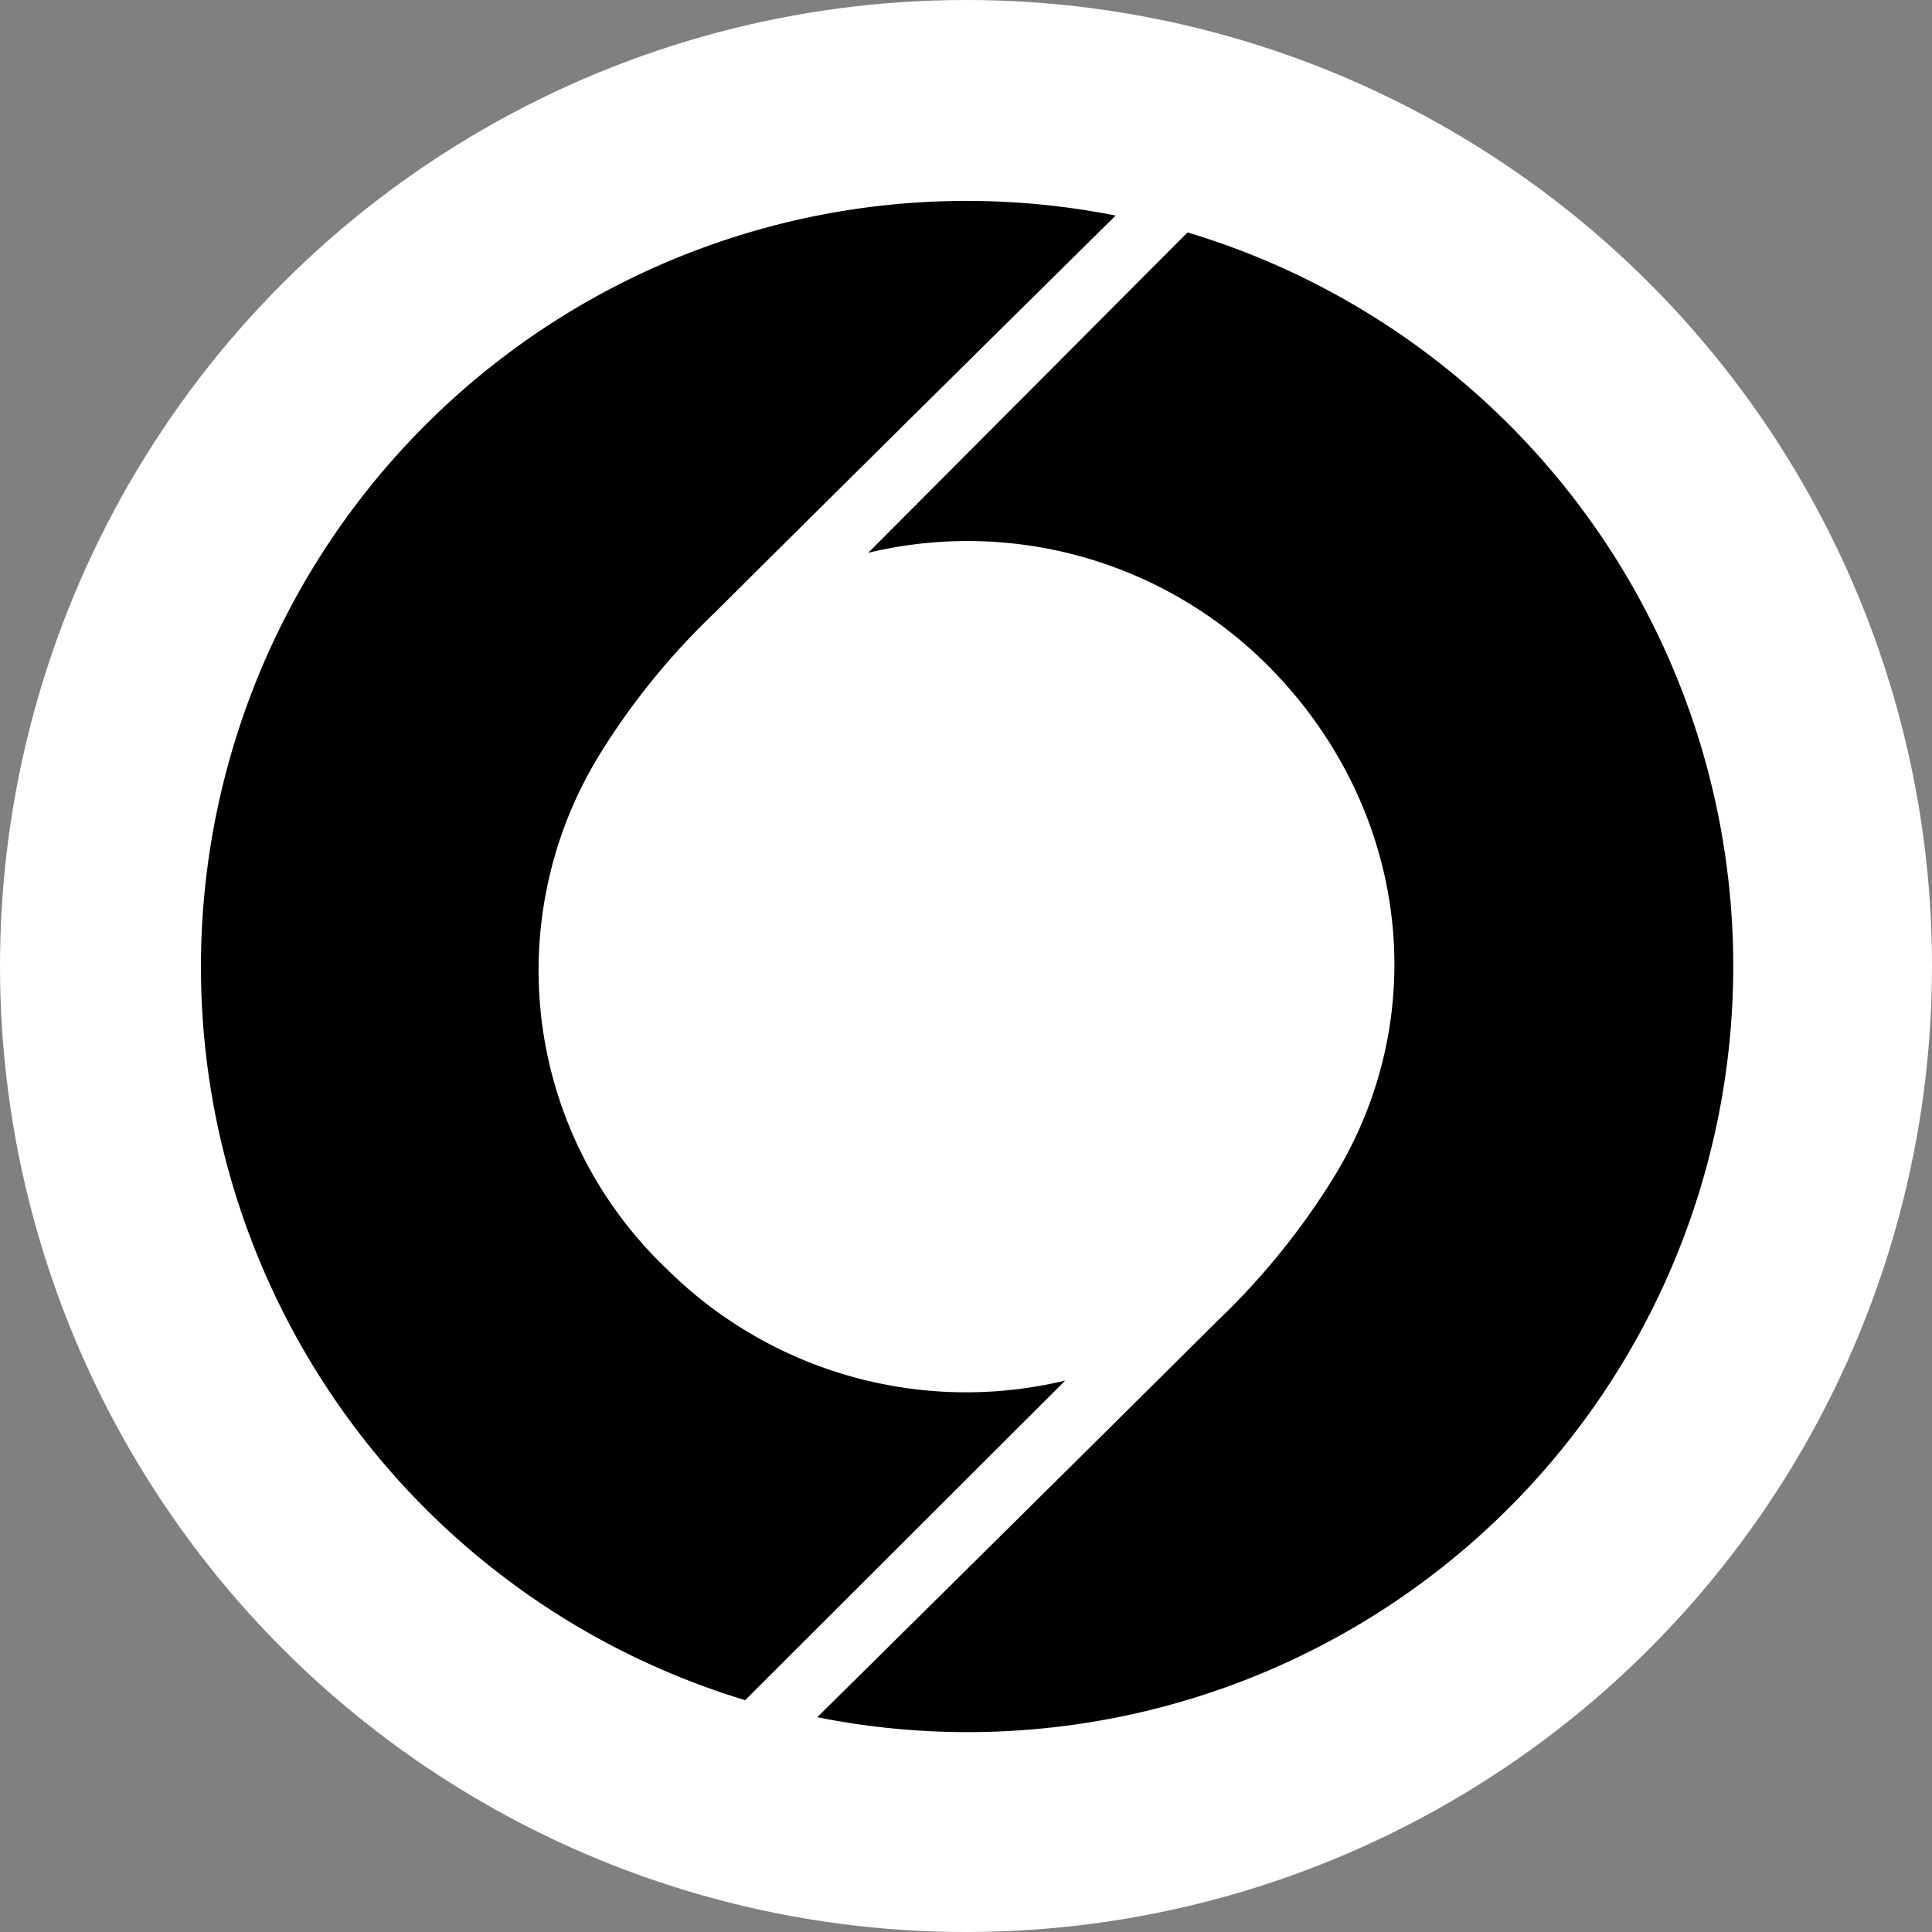
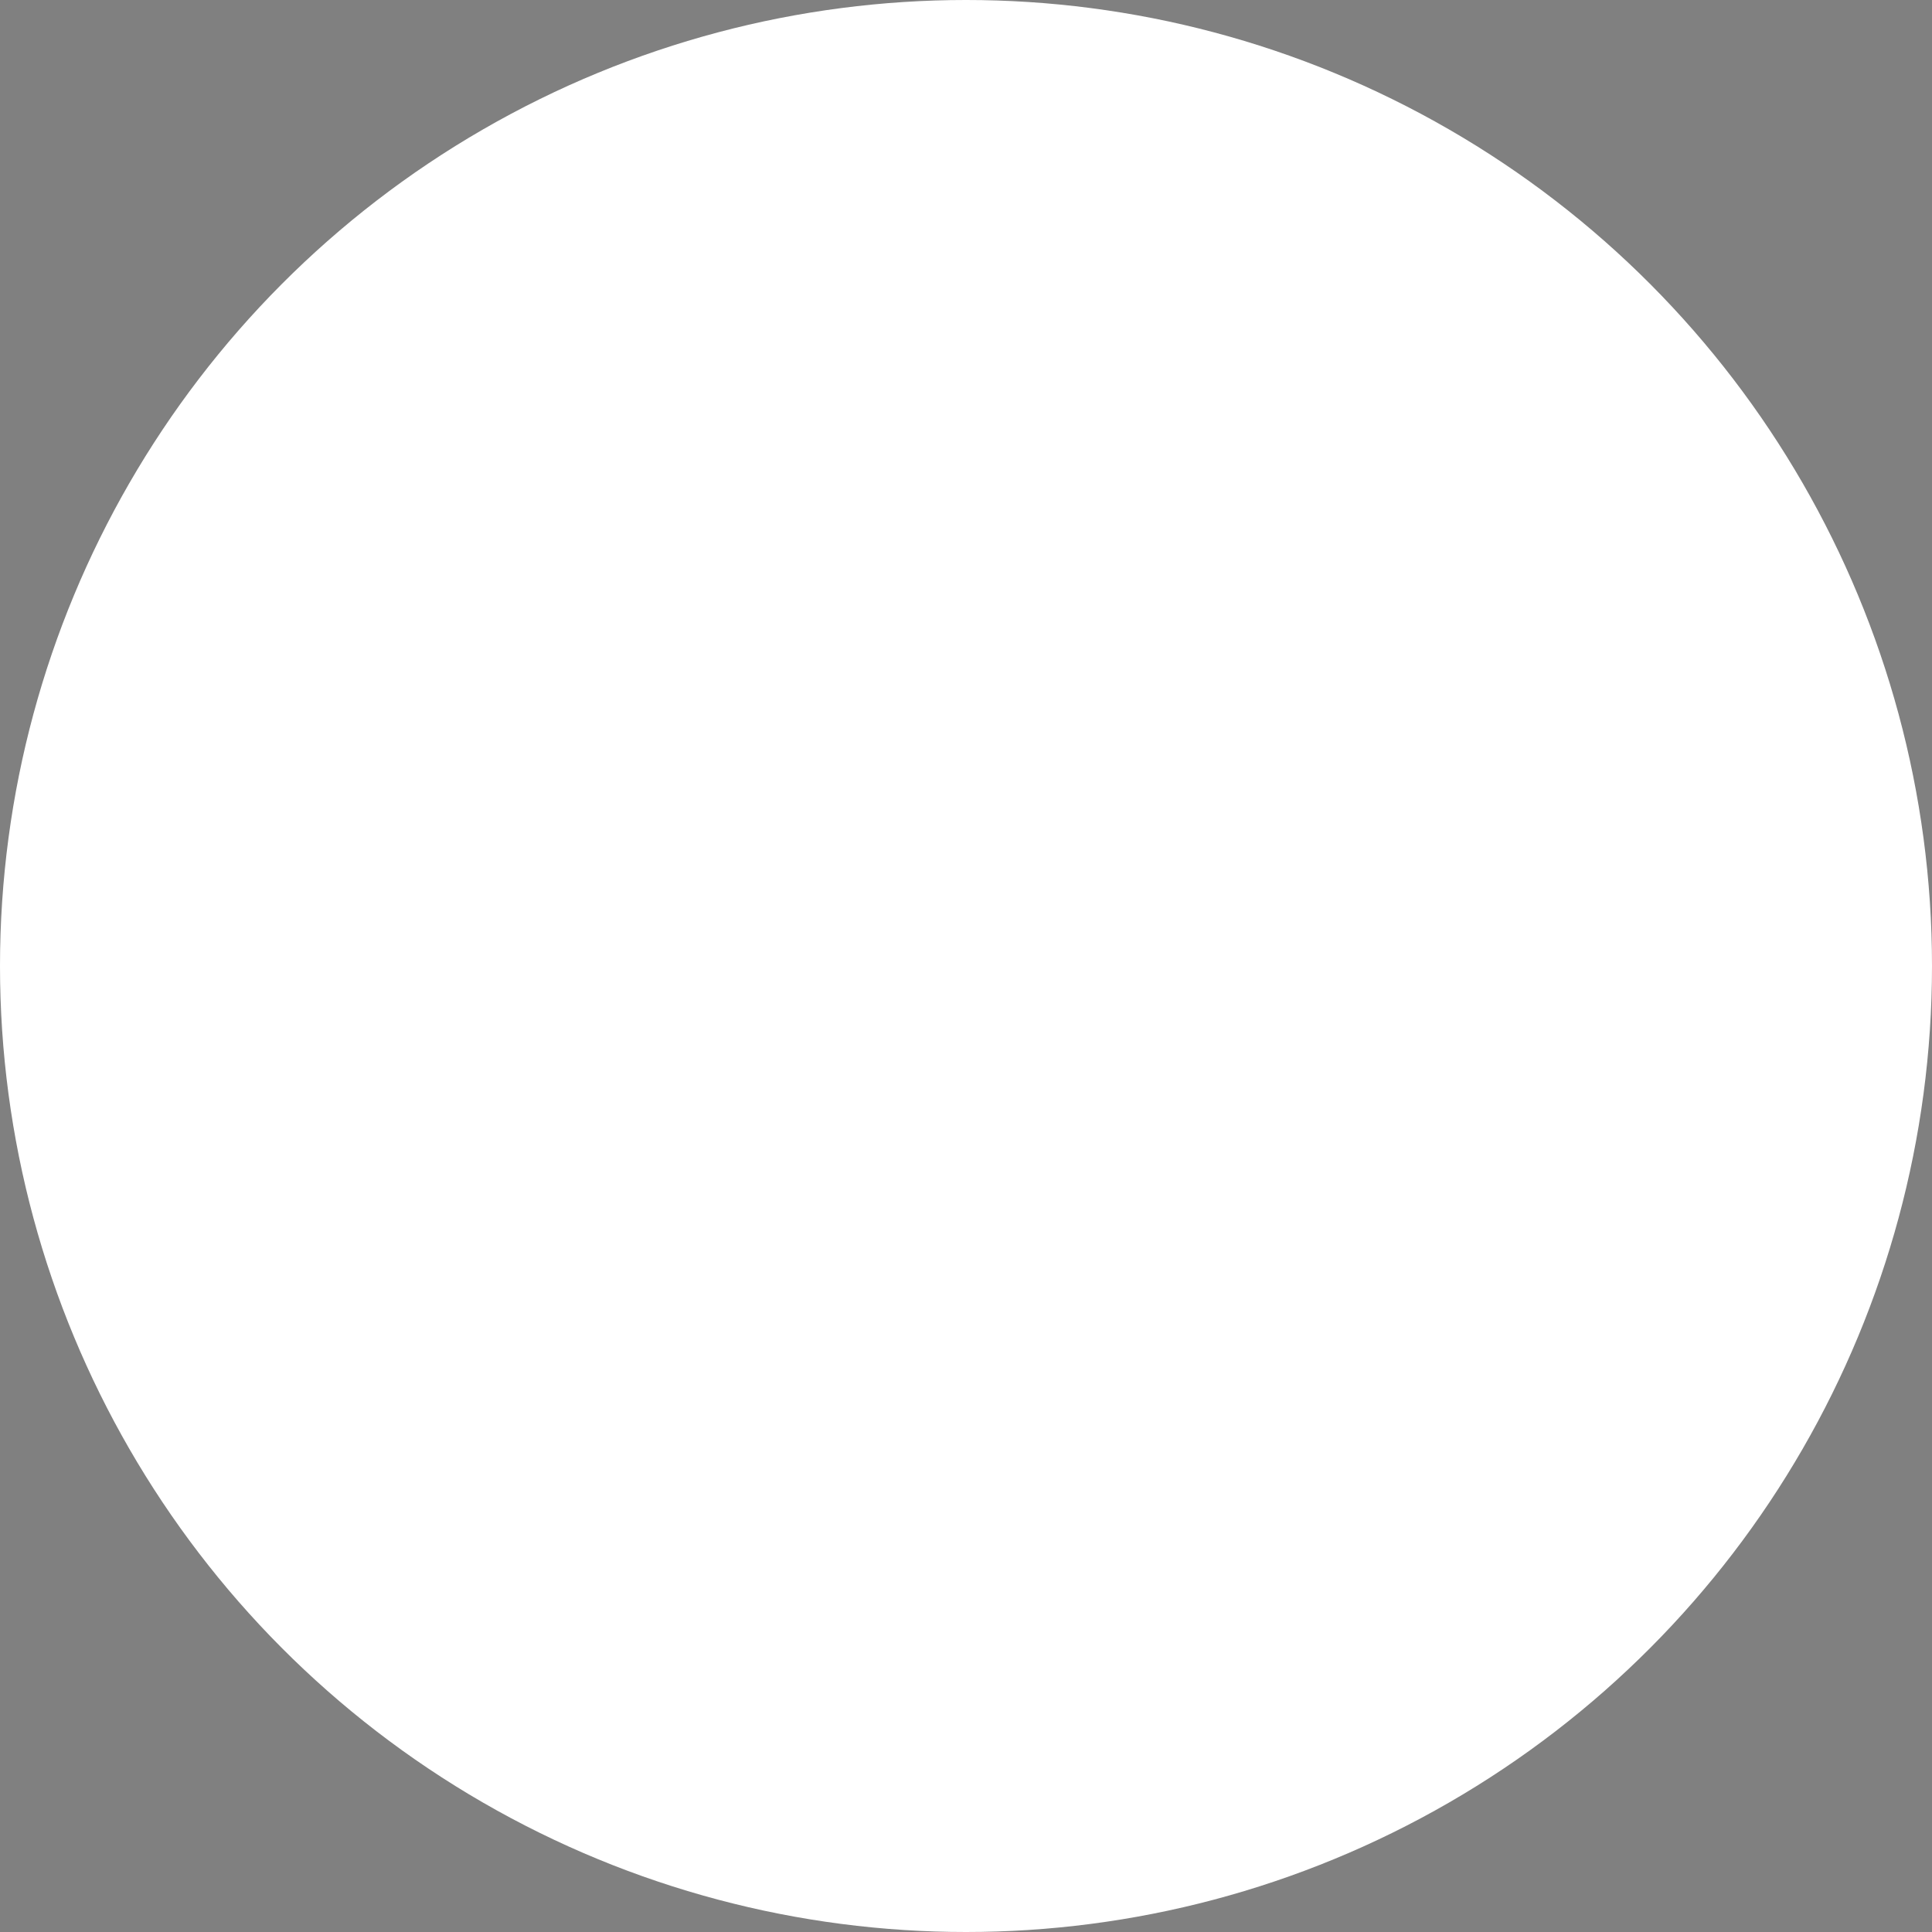
<svg xmlns="http://www.w3.org/2000/svg" width="40" height="40" fill="none">
  <rect width="100%" height="100%" fill="#808080" stroke="none" />
  <circle cx="20" cy="20" r="20" fill="#fff" />
-   <path d="M22.055 28.583a8.796 8.796 0 0 1-8.266-2.326 8.53 8.53 0 0 1-1.383-10.622 14.796 14.796 0 0 1 2.395-2.953c2.926-2.915 8.297-8.219 8.297-8.219A15.85 15.85 0 0 0 4.632 16.178 15.863 15.863 0 0 0 15.428 35.2l6.627-6.617Z" fill="#000" />
-   <path d="M17.976 11.445a8.789 8.789 0 0 1 8.265 2.326c2.9 2.9 3.465 7.203 1.372 10.606a14.968 14.968 0 0 1-2.395 2.958c-2.926 2.91-8.297 8.218-8.297 8.218A15.85 15.85 0 0 0 35.414 23.84 15.862 15.862 0 0 0 24.587 4.812l-6.611 6.633Z" fill="#000" />
</svg>